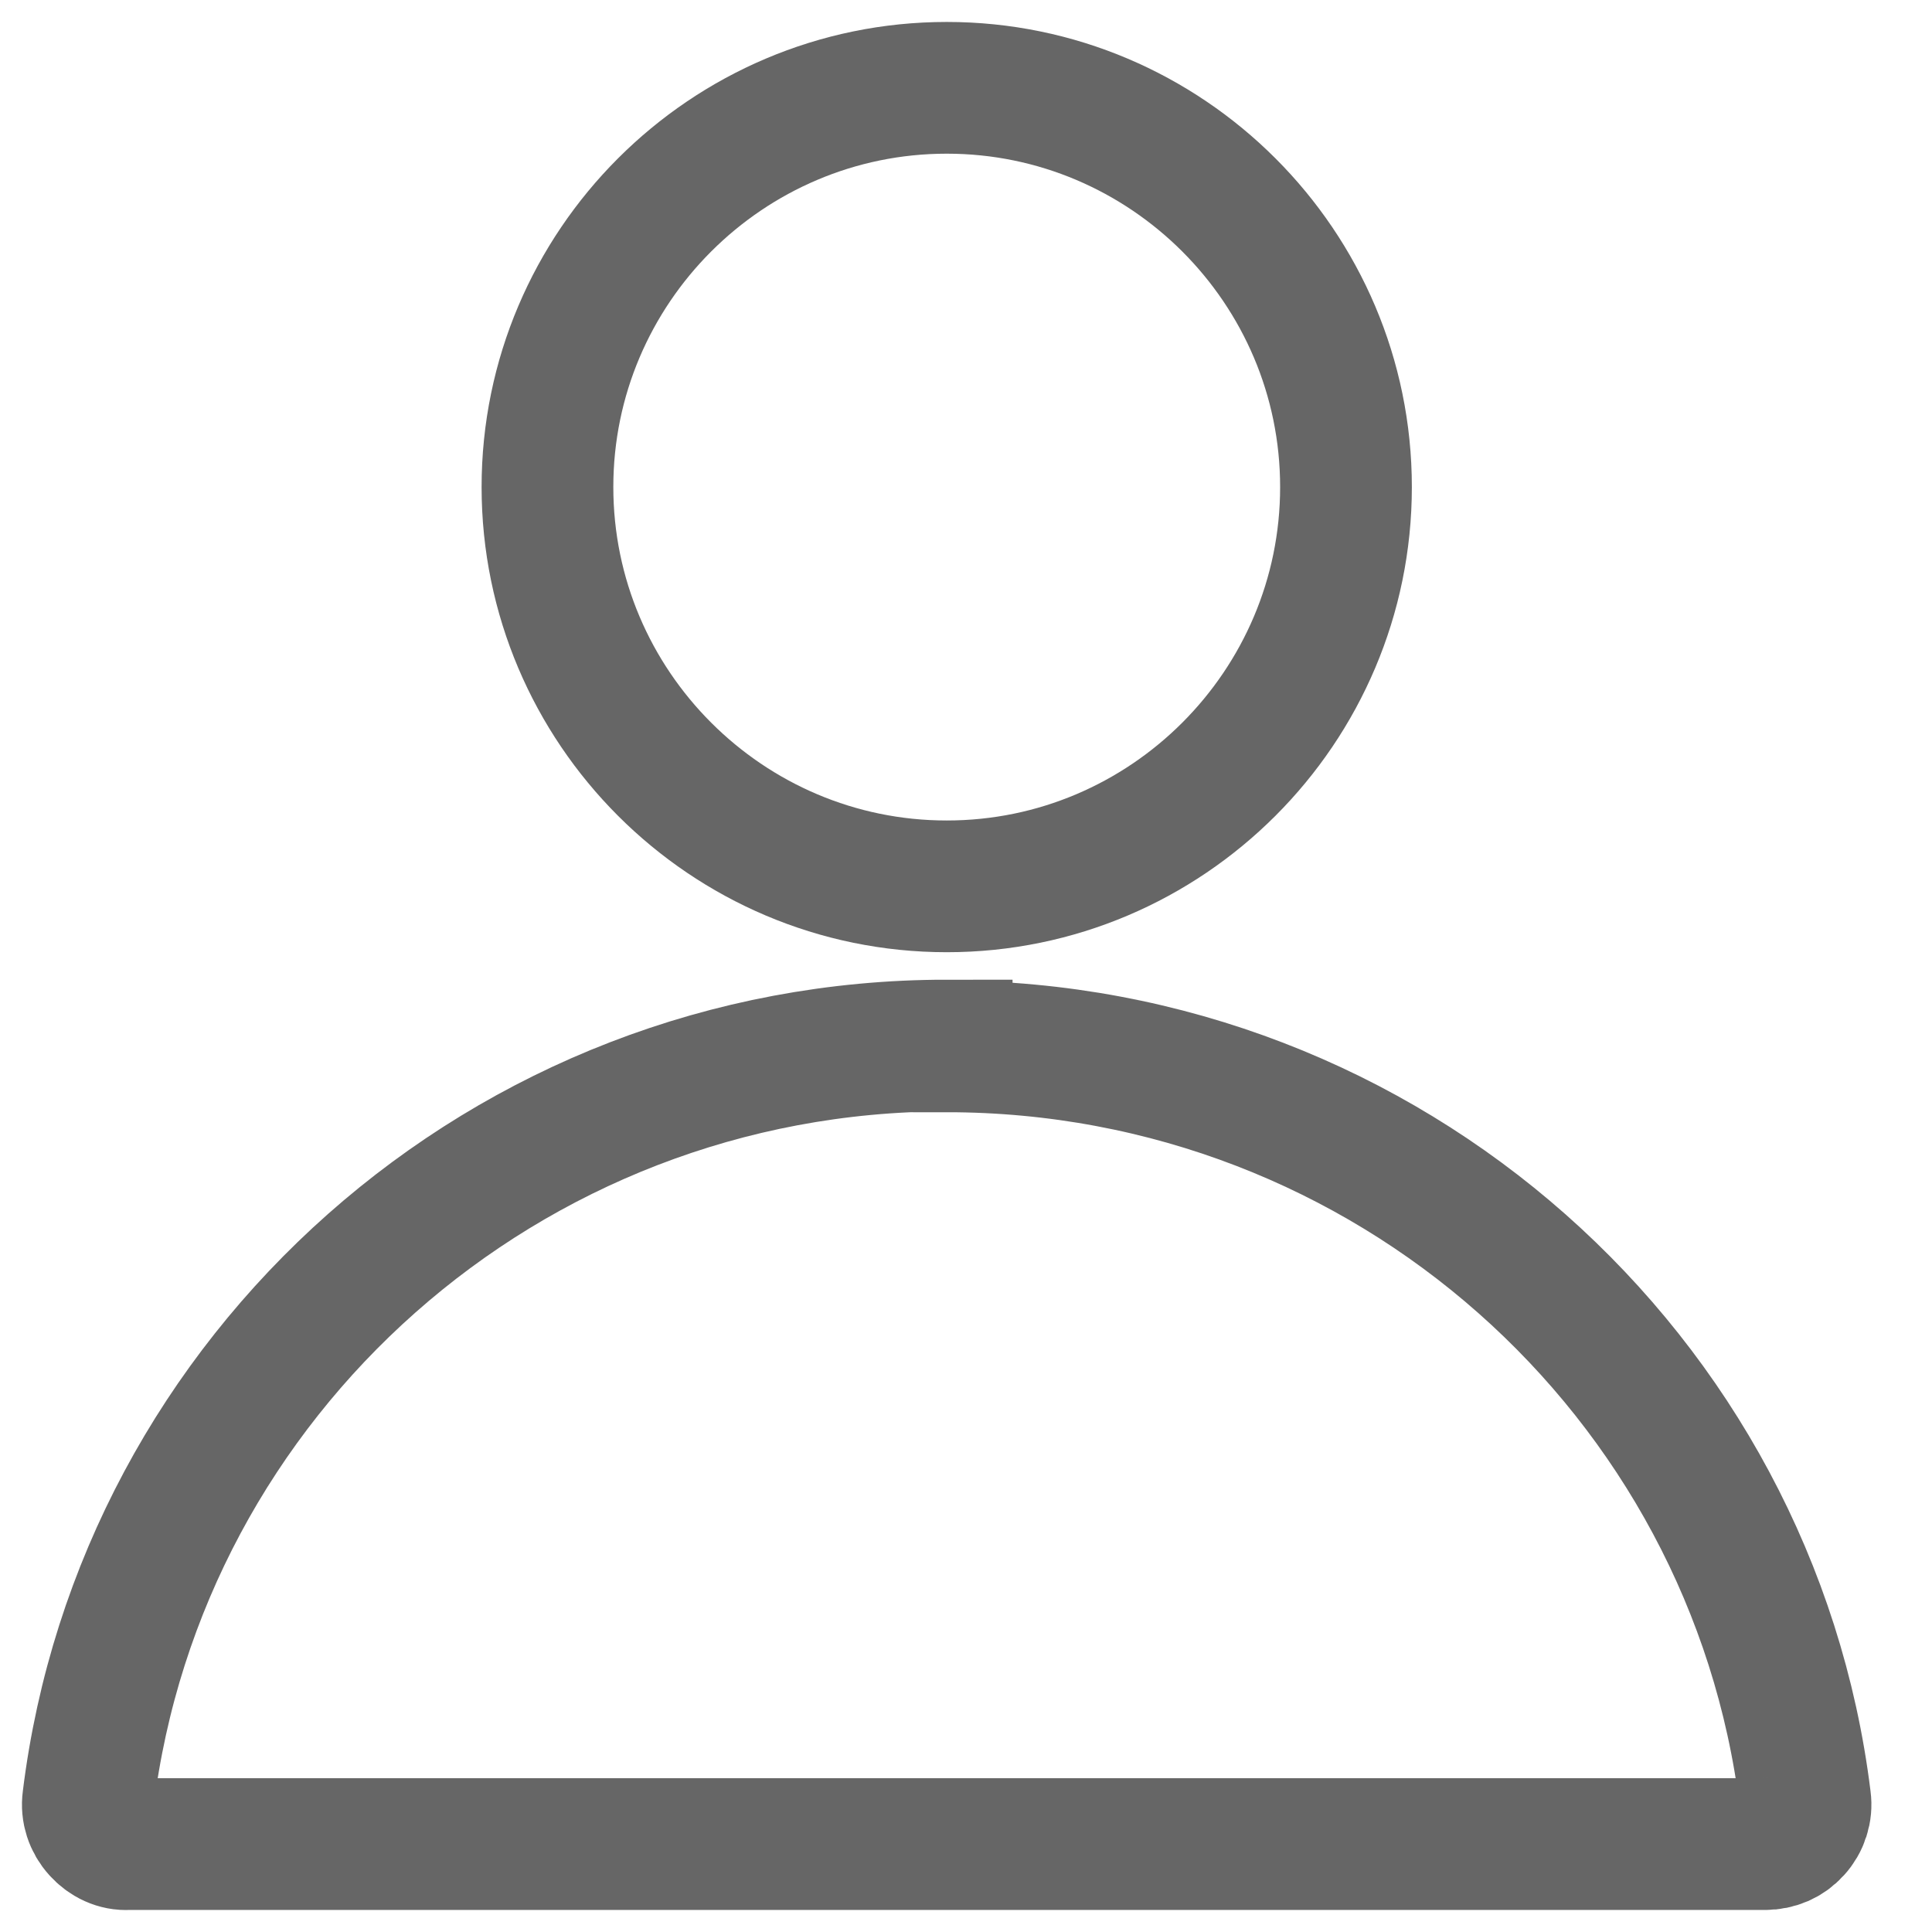
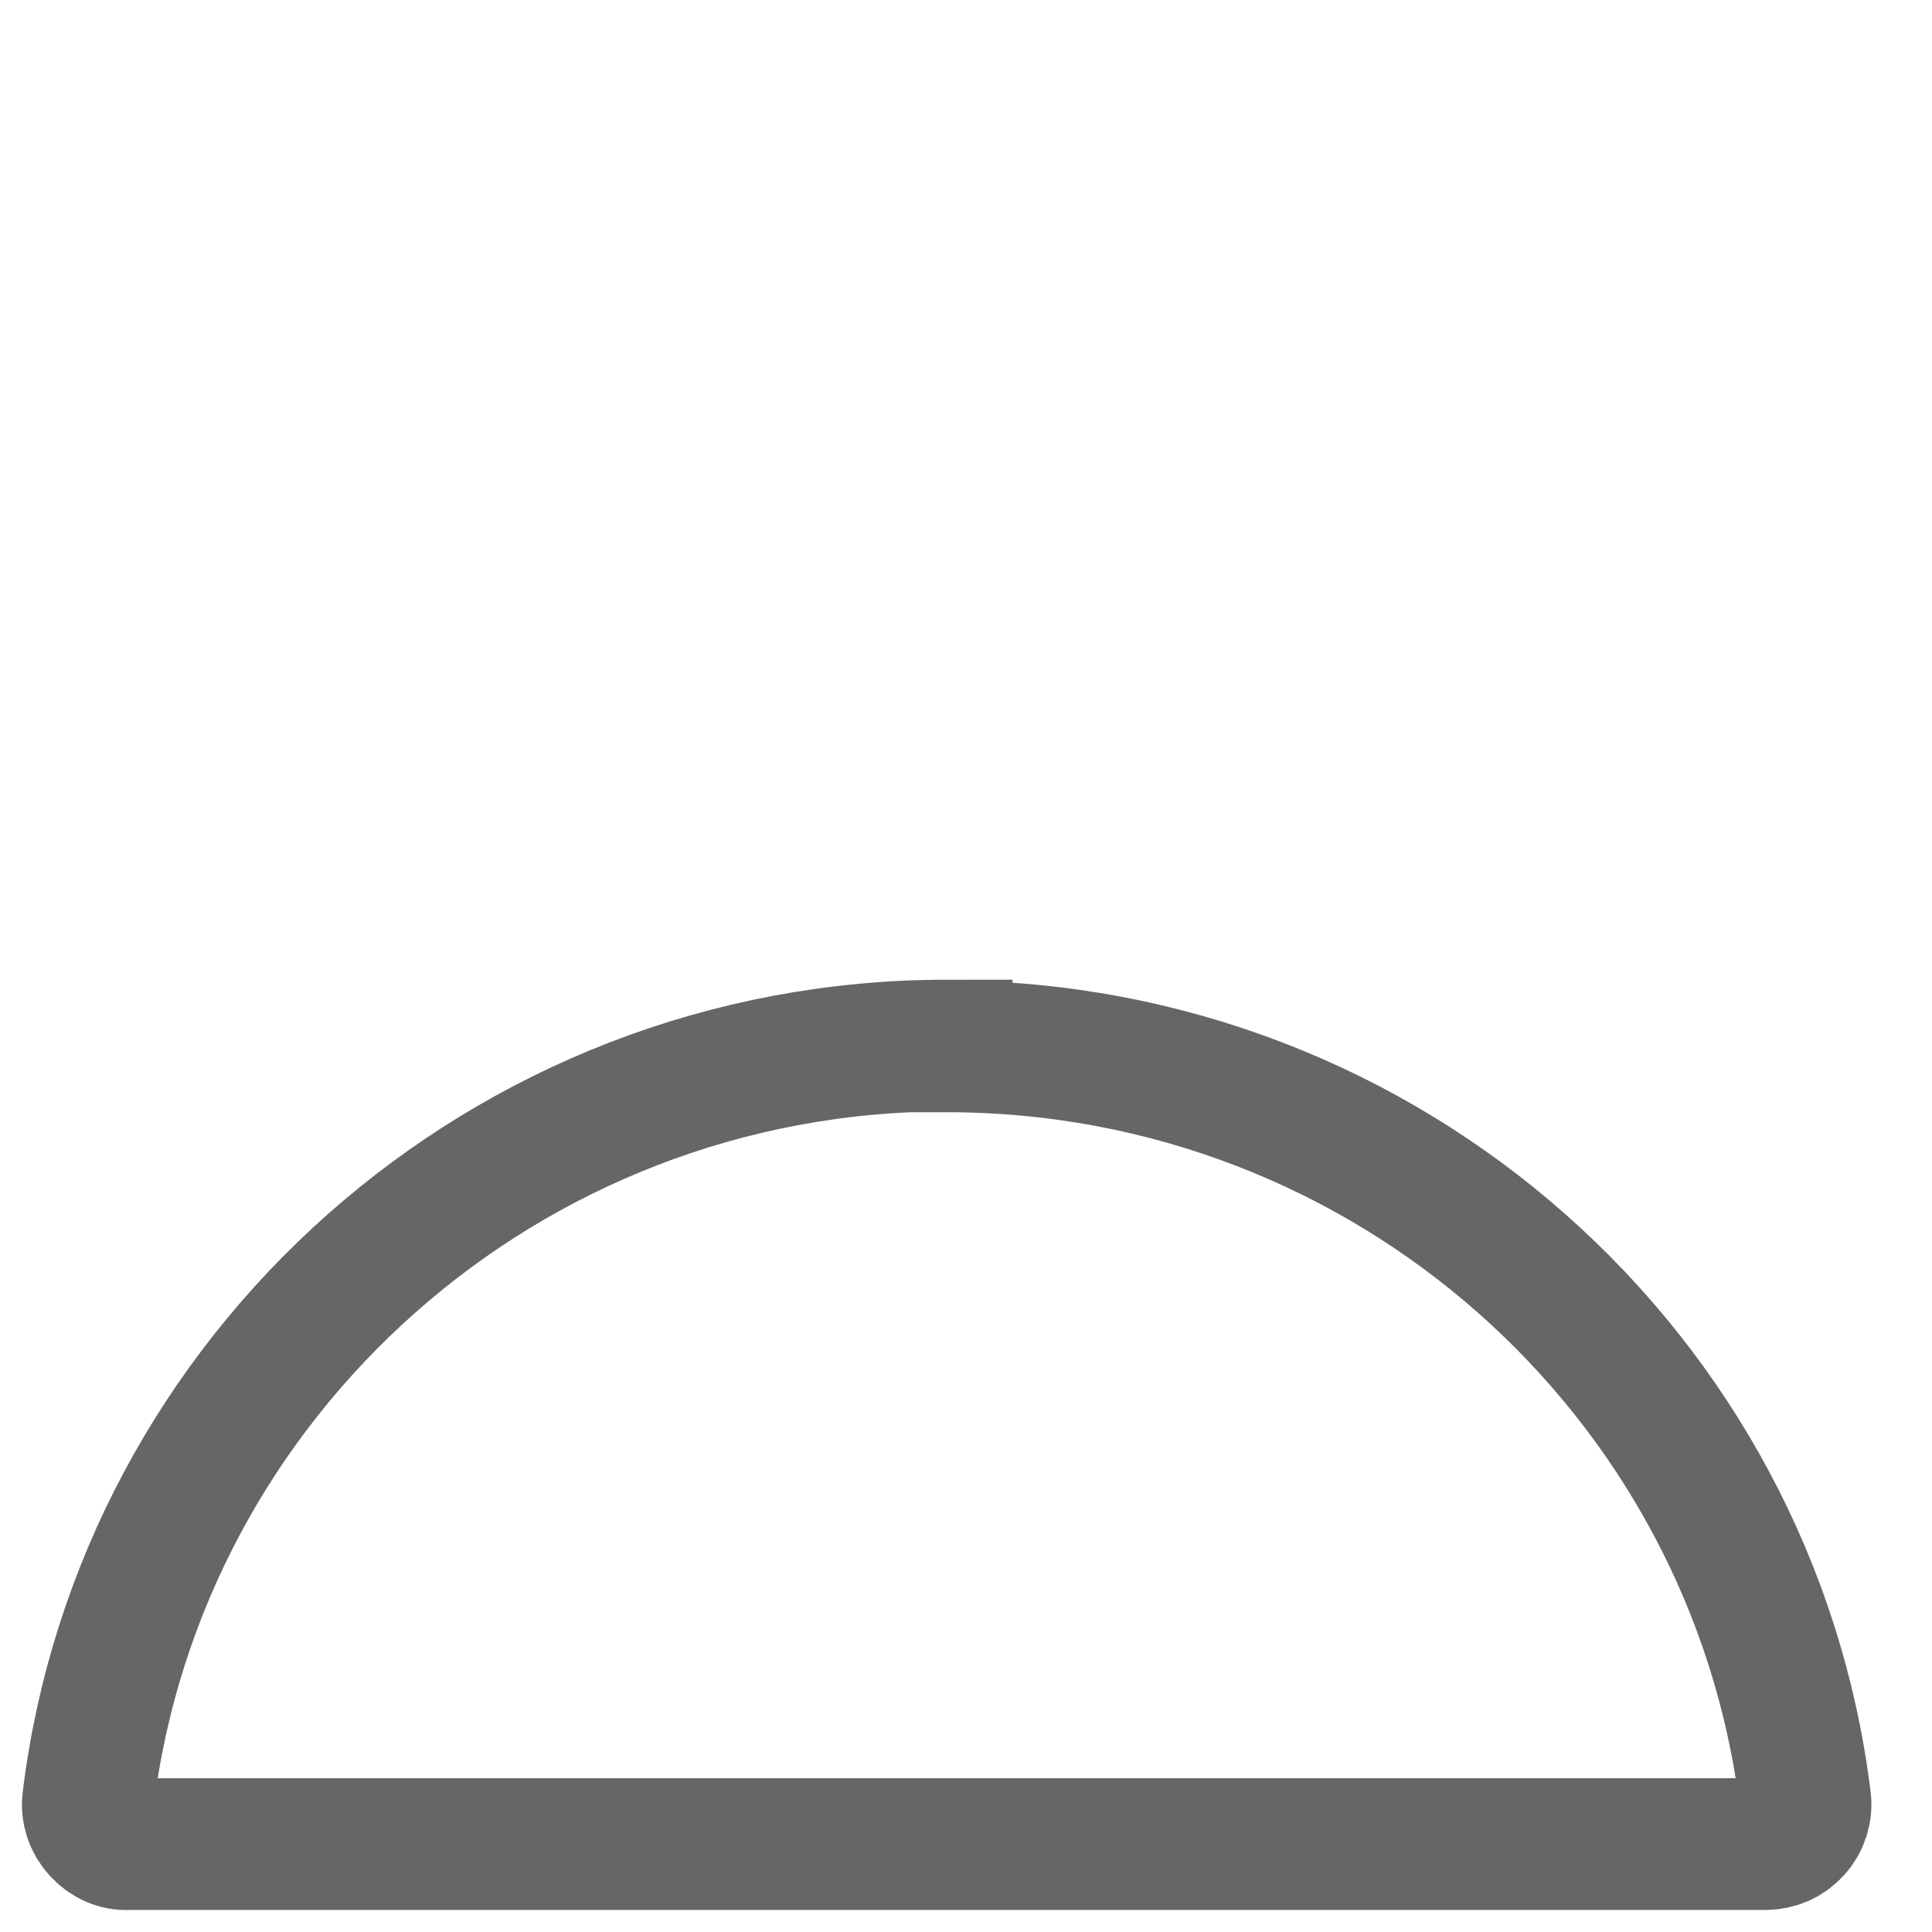
<svg xmlns="http://www.w3.org/2000/svg" width="22" height="22" viewBox="0 0 22 22" fill="none">
-   <path d="M10.781 1C8.275 1 6.234 3.041 6.234 5.546C6.234 8.052 8.275 10.093 10.781 10.093C13.286 10.093 15.327 8.052 15.327 5.546C15.327 3.041 13.286 1 10.781 1Z" stroke="#666666" stroke-width="1.5" stroke-miterlimit="10" />
  <path d="M10.78 11.906C5.76 11.906 1.599 15.655 1.004 20.491C0.986 20.622 1.03 20.754 1.118 20.85C1.205 20.947 1.328 21.008 1.459 20.999H20.101C20.232 20.999 20.355 20.947 20.442 20.85C20.53 20.754 20.574 20.622 20.556 20.491C19.96 15.655 15.808 11.915 10.78 11.915V11.906Z" stroke="#666666" stroke-width="1.5" stroke-miterlimit="10" />
</svg>